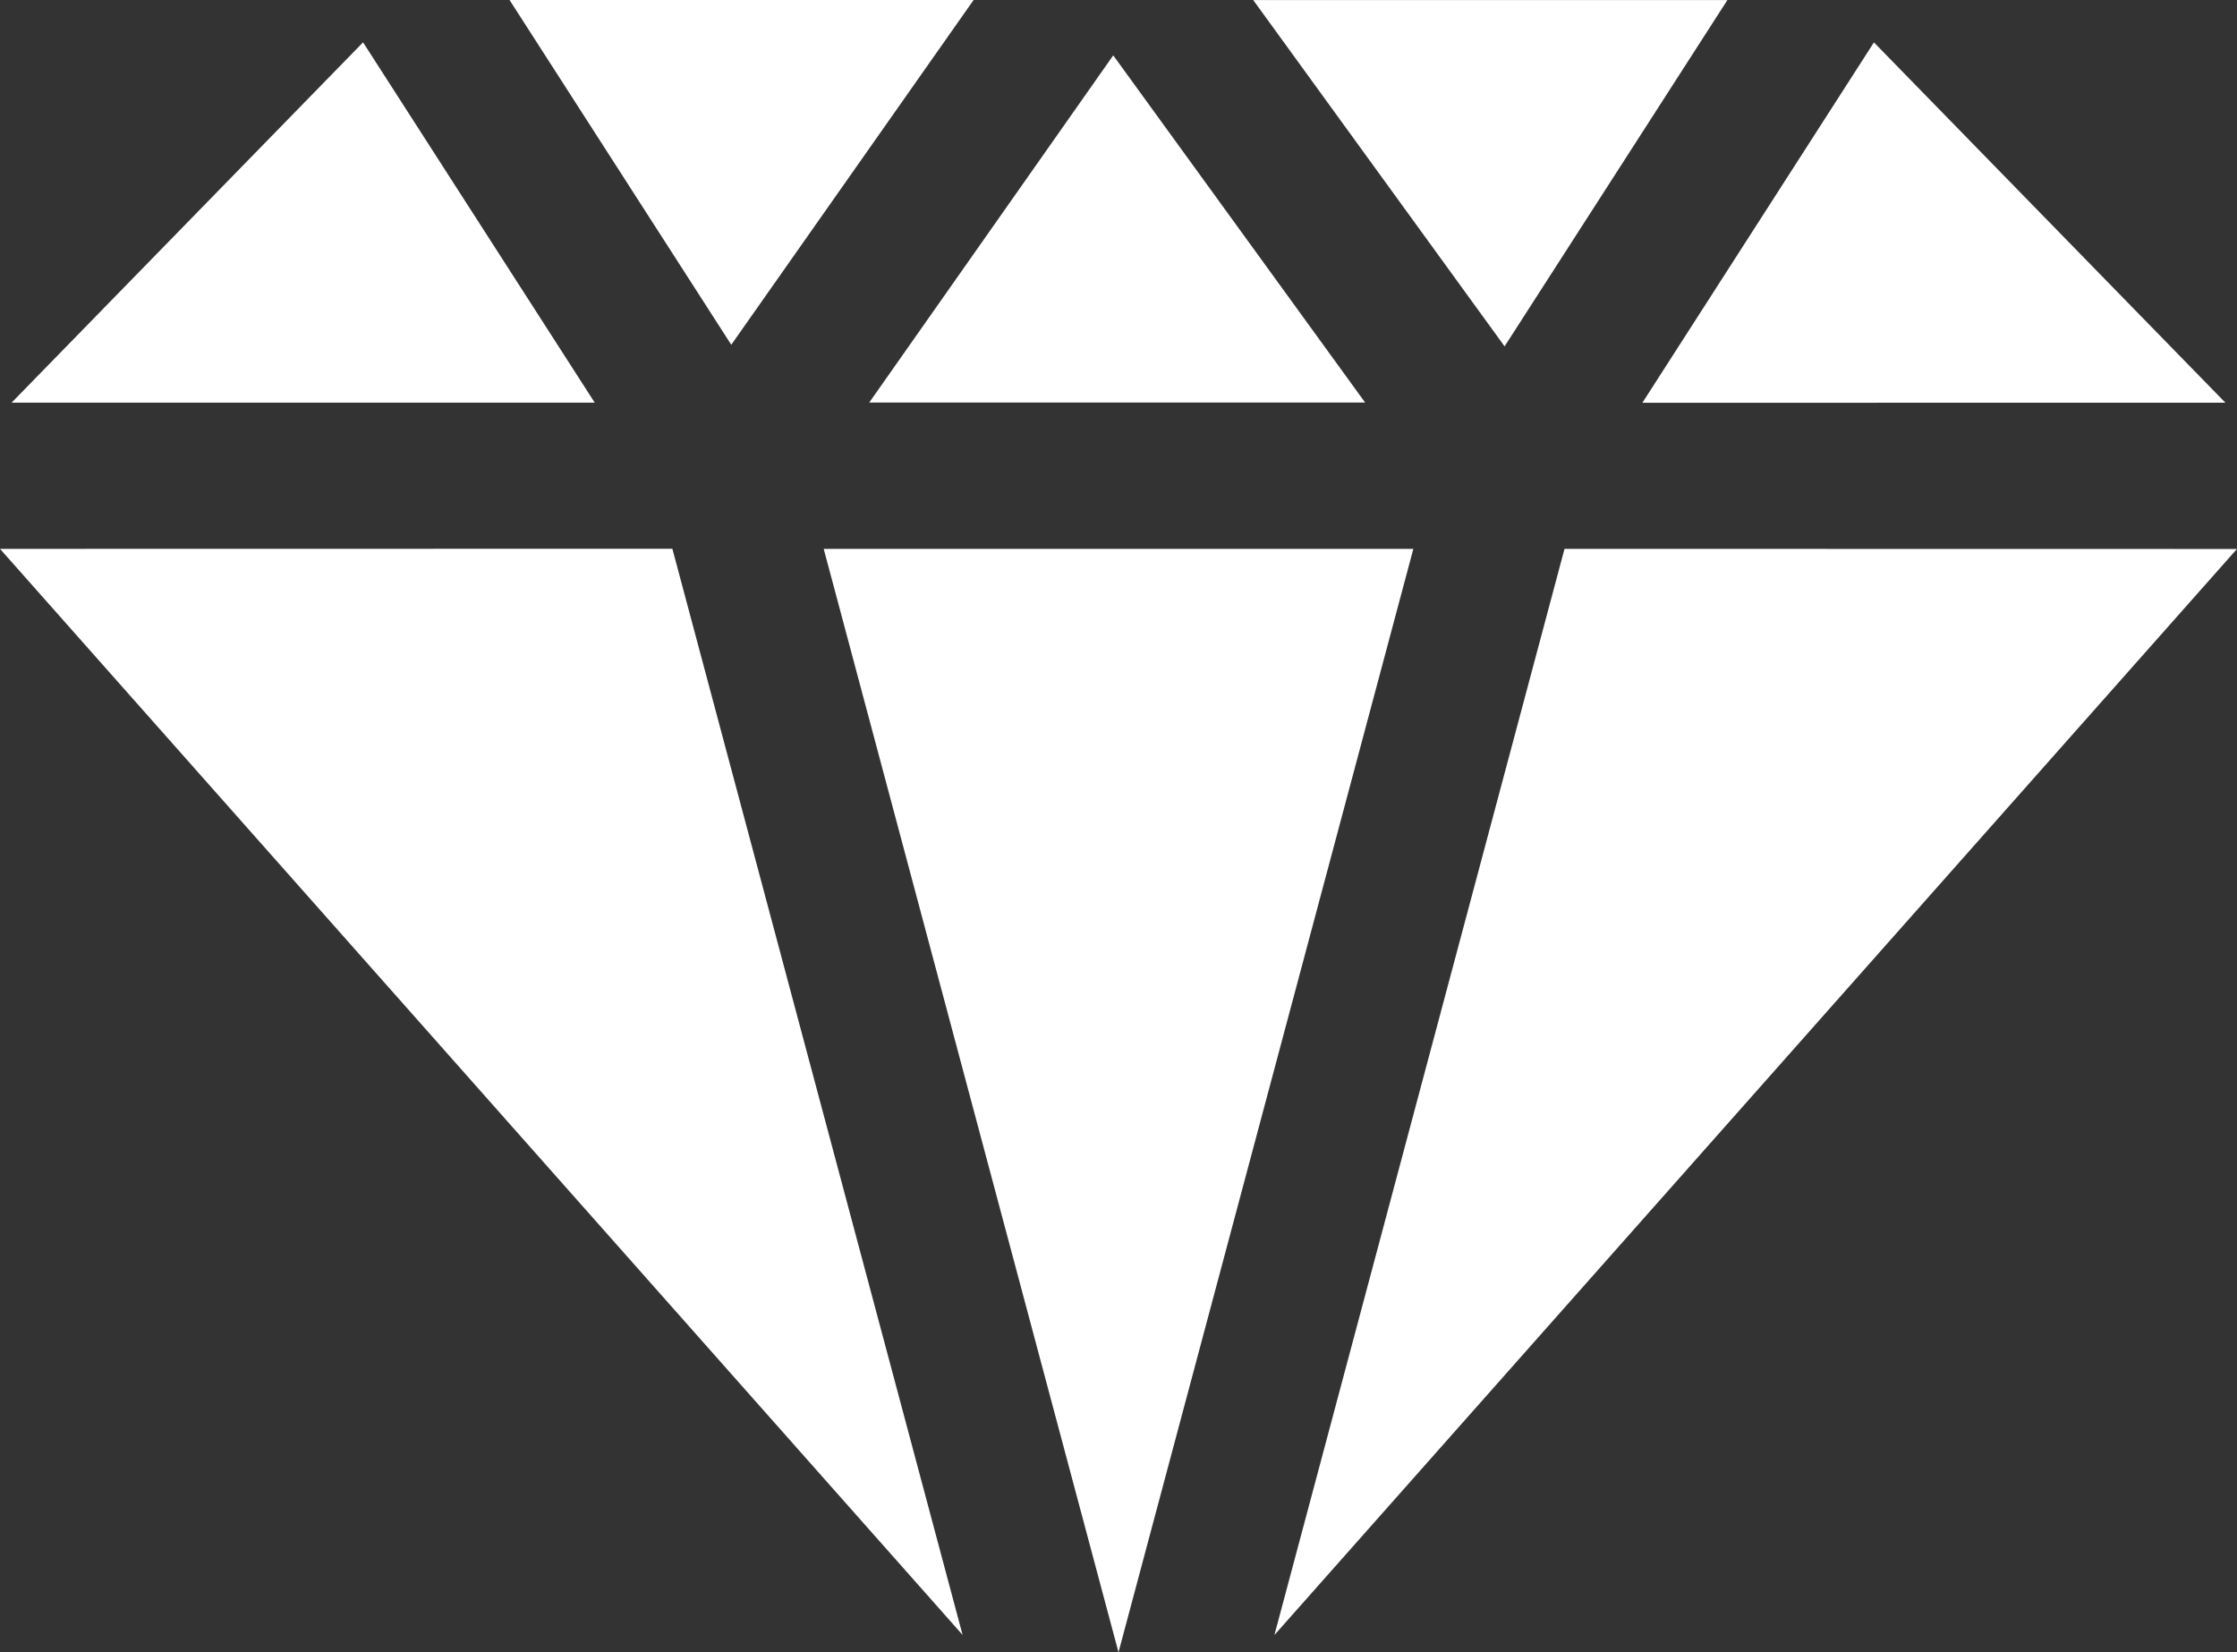
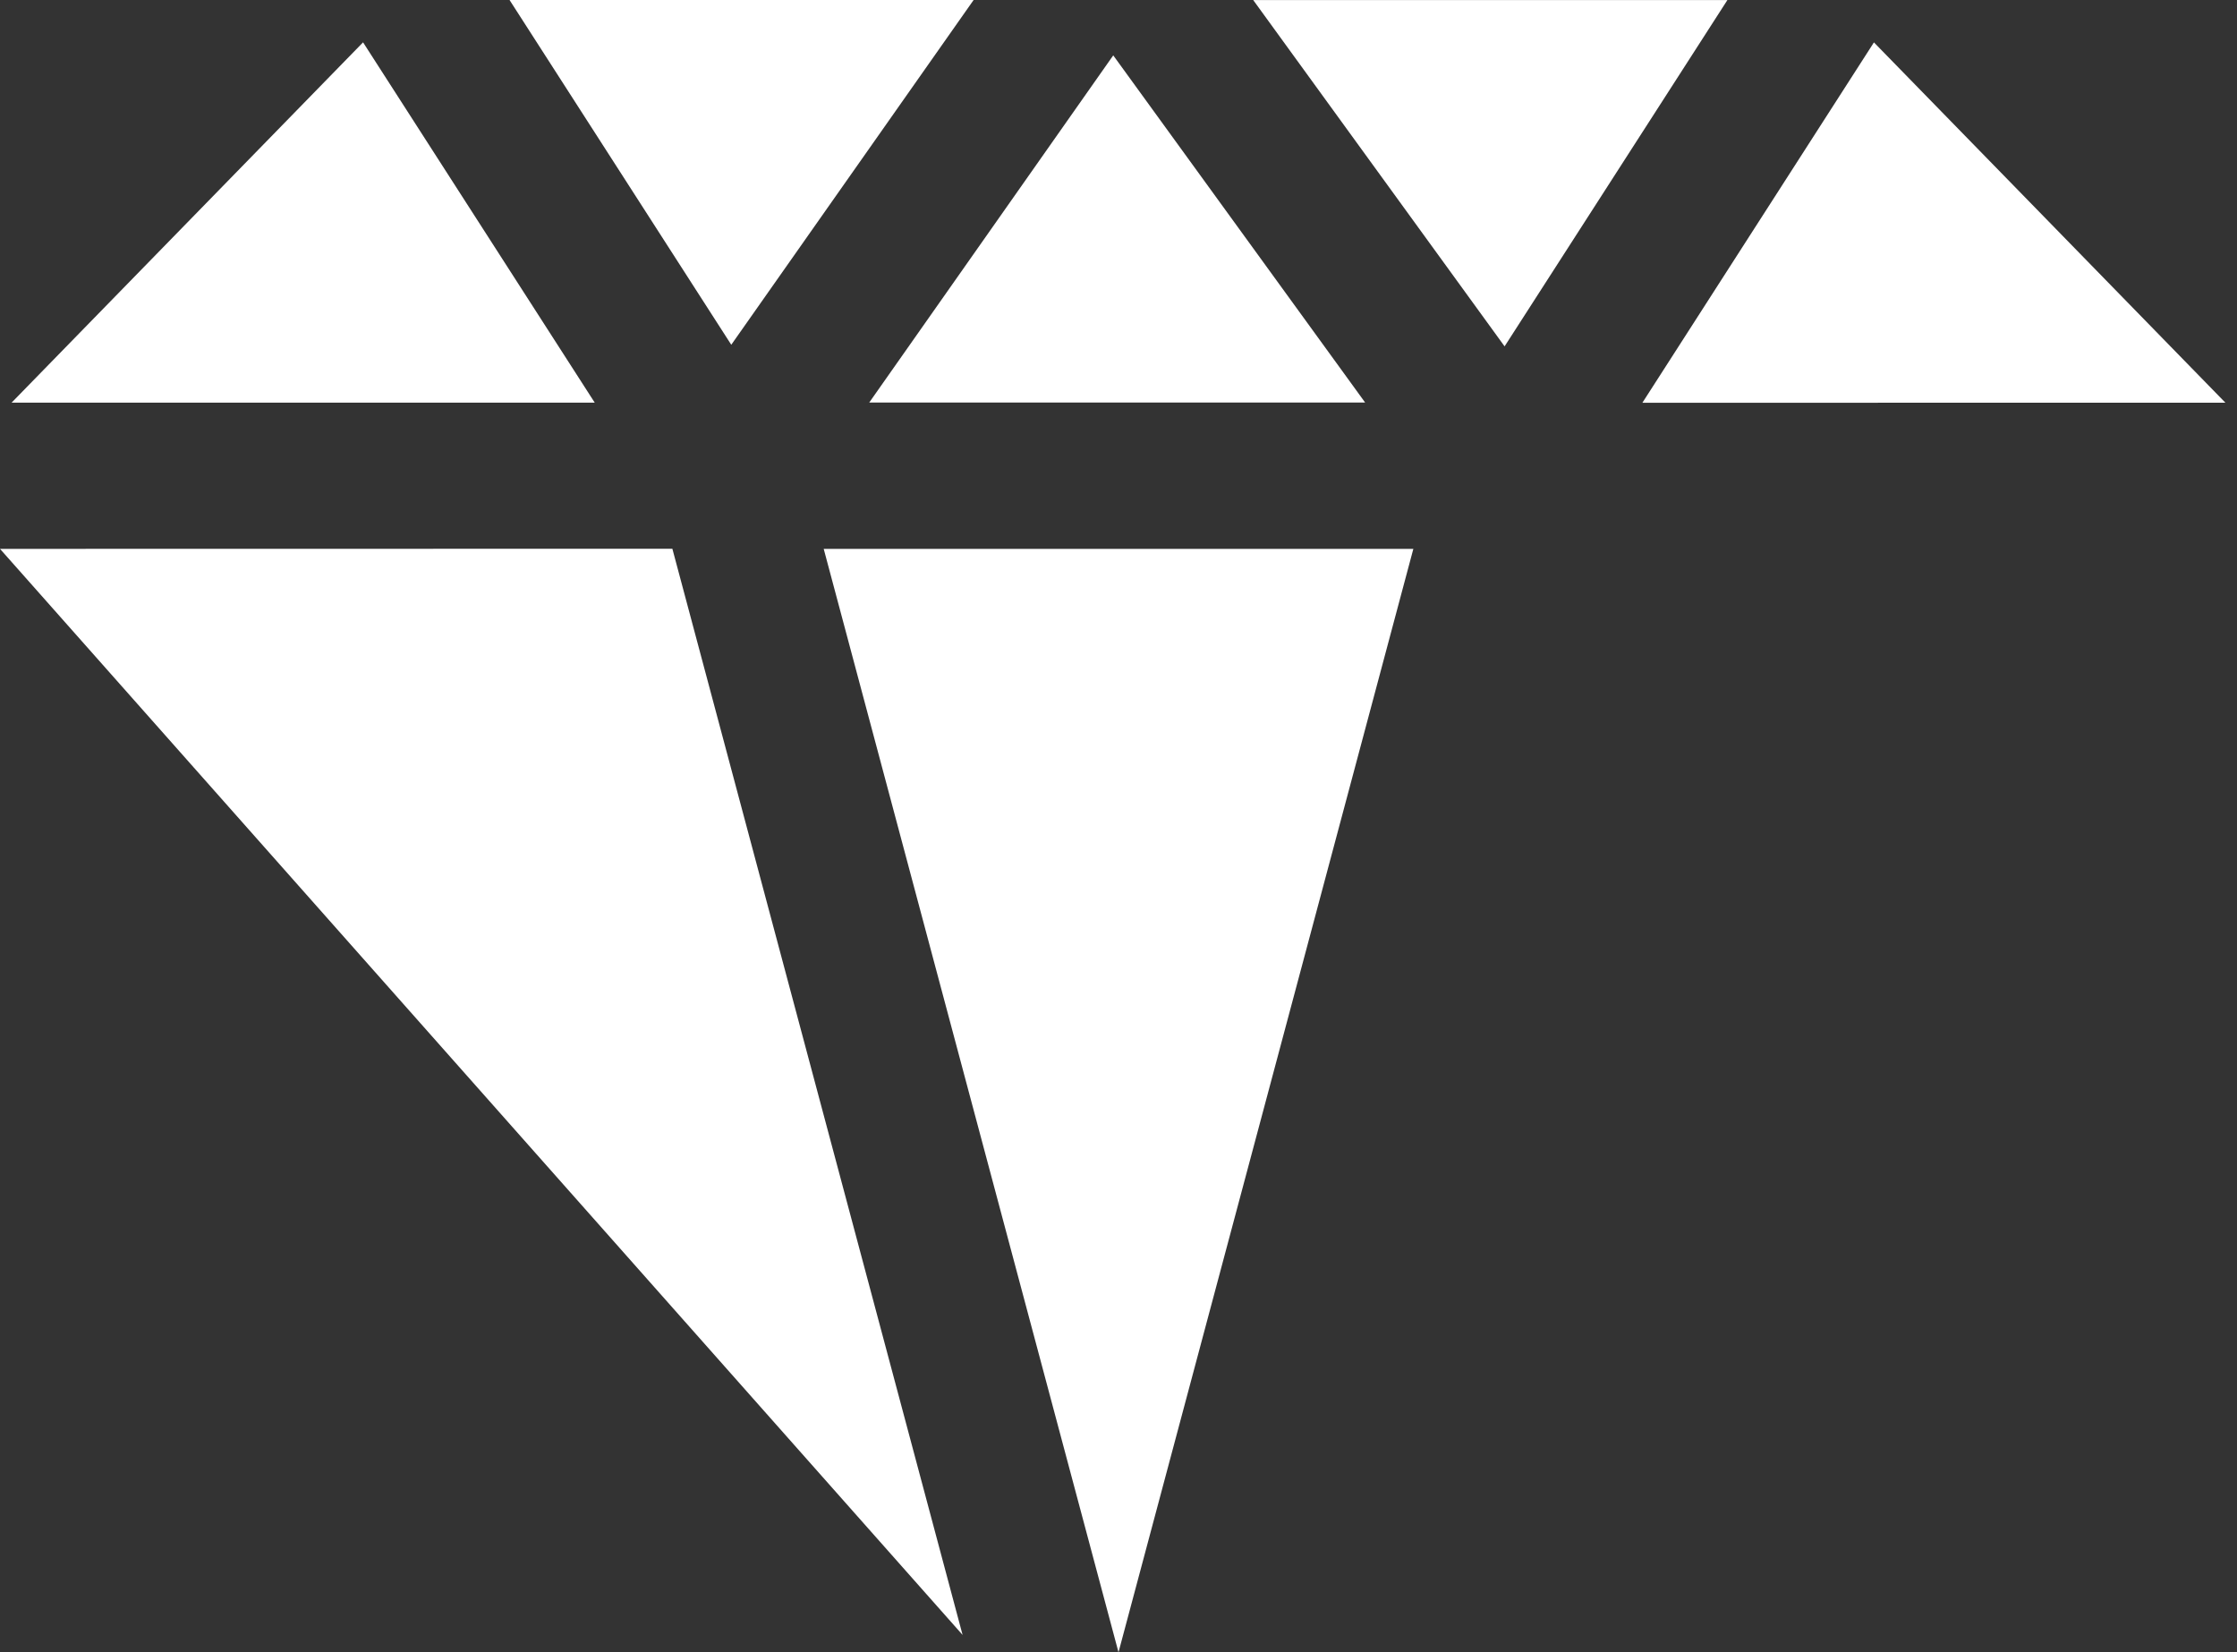
<svg xmlns="http://www.w3.org/2000/svg" id="宝石の無料アイコン" width="39.156" height="28.918" viewBox="0 0 39.156 28.918">
  <rect x="0" y="0" width="39.156" height="28.918" fill="#333333" stroke="none" />
  <path id="パス_272" data-name="パス 272" d="M386.111,82.932h0l-6.152-6.306-4.053,6.307Z" transform="translate(-347.158 -75.884)" fill="#fff" />
  <path id="パス_273" data-name="パス 273" d="M188.531,192.547l5.16,19.312,5.161-19.312Z" transform="translate(-174.113 -182.941)" fill="#fff" />
  <path id="パス_274" data-name="パス 274" d="M198.953,85.7h8.68l-4.409-6.076L198.953,85.7Z" transform="translate(-183.738 -78.655)" fill="#fff" />
  <path id="パス_275" data-name="パス 275" d="M291.3,73l3.9-6.061h-8.3L291.3,73Z" transform="translate(-264.964 -66.938)" fill="#fff" />
  <path id="パス_276" data-name="パス 276" d="M124.748,66.938h-8.123l3.881,6.034Z" transform="translate(-107.706 -66.938)" fill="#fff" />
  <path id="パス_277" data-name="パス 277" d="M8.808,76.625,2.656,82.931H12.863Z" transform="translate(-2.453 -75.884)" fill="#fff" />
  <path id="パス_278" data-name="パス 278" d="M0,192.547l16.849,19.008v0l-5.08-19.01Z" transform="translate(0 -182.941)" fill="#fff" />
-   <path id="パス_279" data-name="パス 279" d="M296.766,192.547l-5.078,19.01v0l16.848-19.008Z" transform="translate(-269.381 -182.941)" fill="#fff" />
</svg>